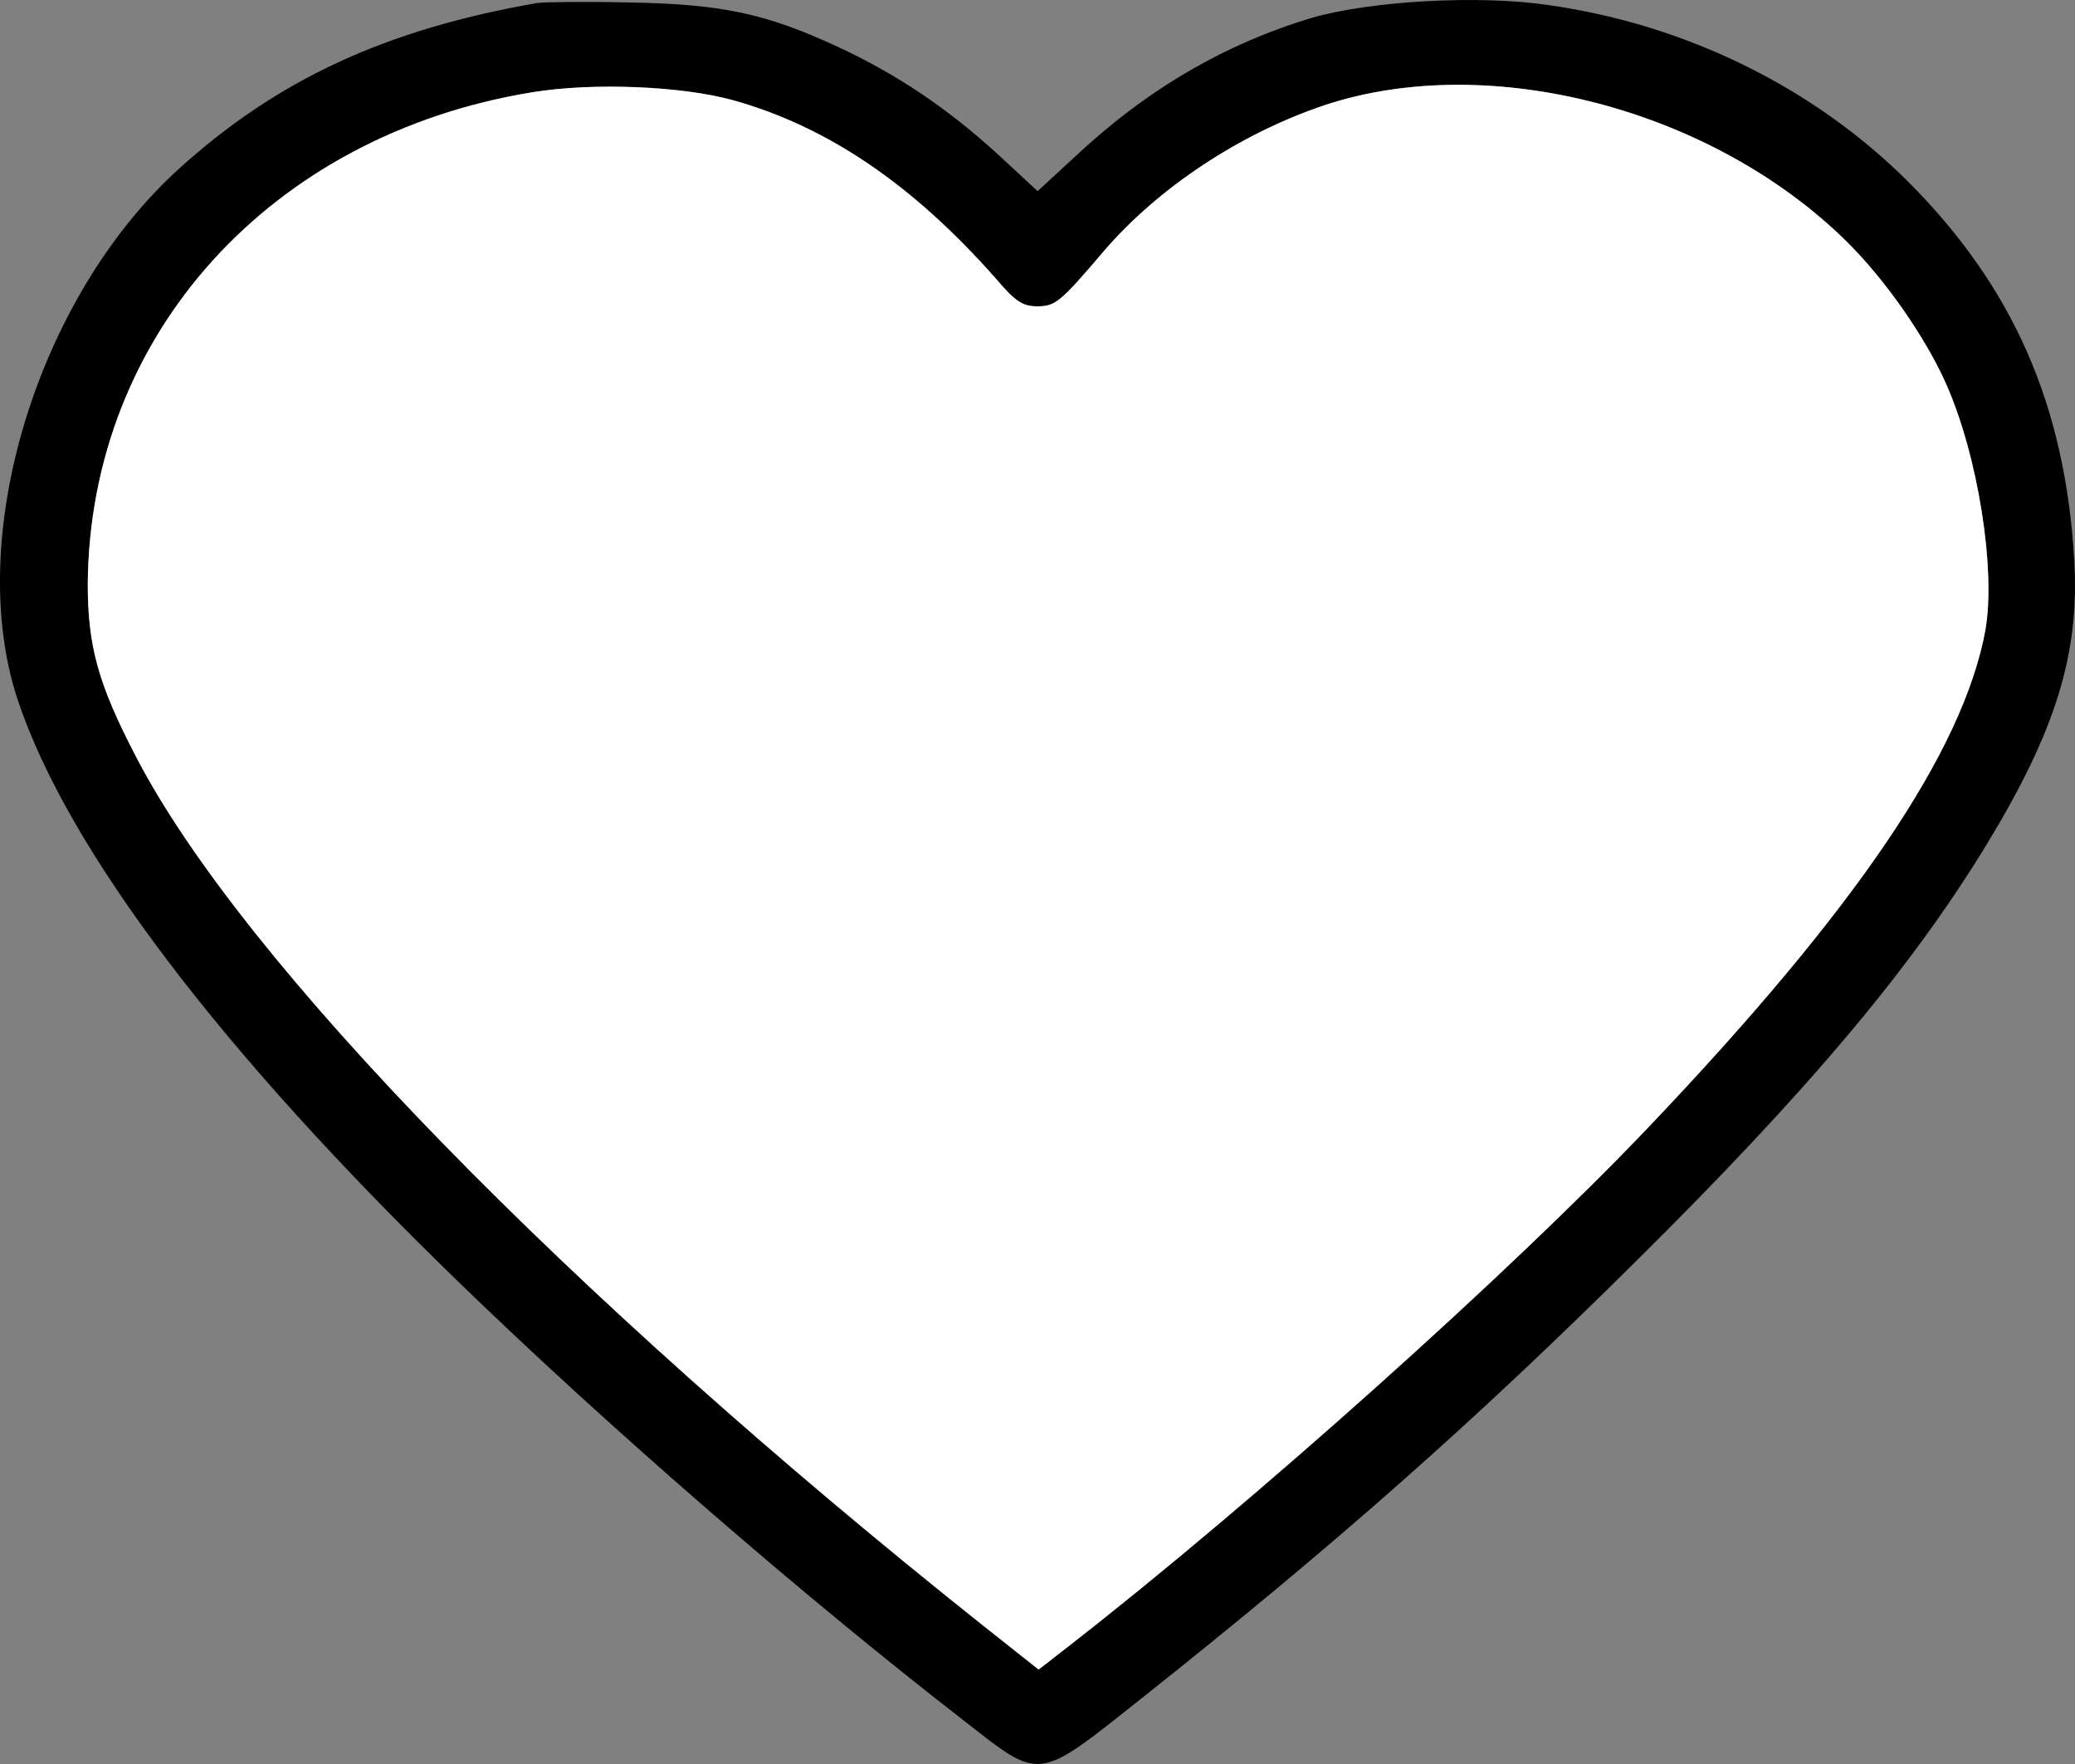
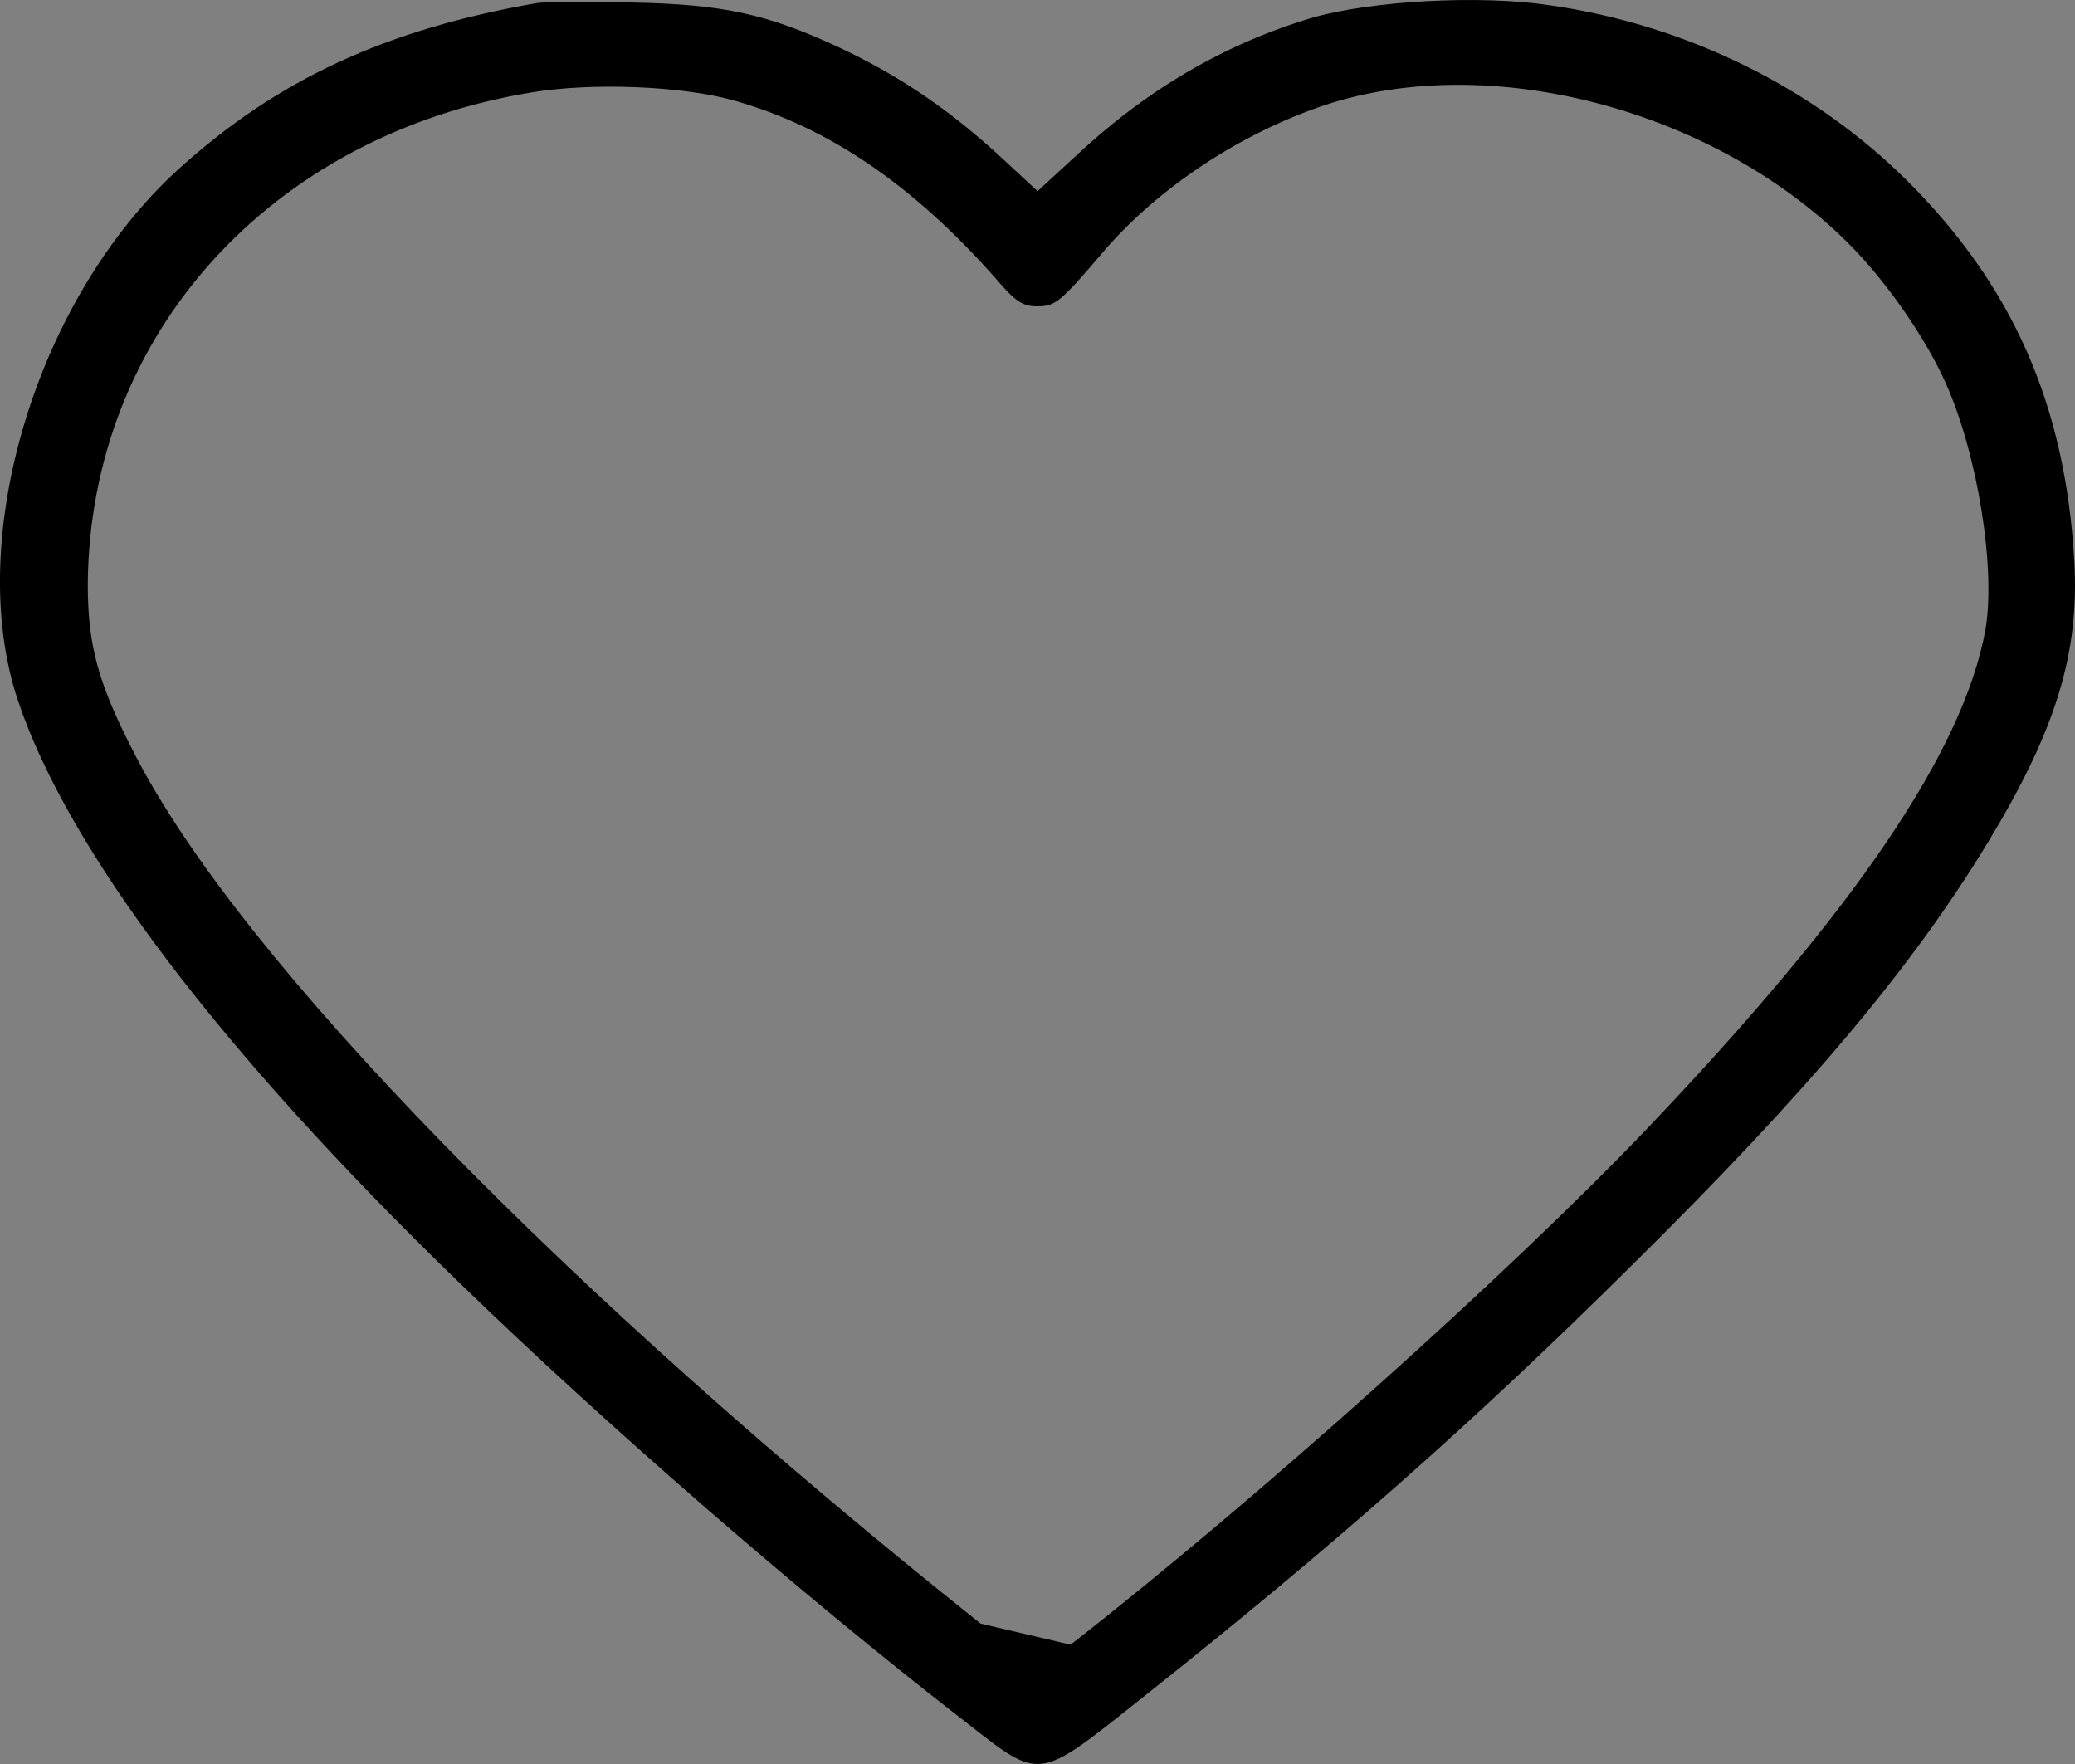
<svg xmlns="http://www.w3.org/2000/svg" width="20" height="17" viewBox="0 0 20 17" fill="none">
  <rect x="0" y="0" width="20" height="17" fill="#808080" stroke="none" />
-   <path d="M5.177 0.029C3.714 0.284 2.673 0.768 1.723 1.628C0.353 2.871 -0.35 5.193 0.173 6.751C0.656 8.192 2.118 10.122 4.412 12.347C5.834 13.727 7.728 15.372 9.293 16.584C10.042 17.169 9.986 17.174 11.012 16.36C12.854 14.898 14.199 13.712 15.754 12.169C17.442 10.499 18.433 9.317 19.162 8.116C19.819 7.031 20.044 6.293 19.993 5.402C19.906 3.904 19.403 2.764 18.392 1.751C17.483 0.844 16.252 0.238 14.933 0.05C14.255 -0.052 13.209 0.009 12.644 0.172C11.797 0.427 11.048 0.865 10.355 1.516L10.001 1.842L9.611 1.481C9.124 1.038 8.646 0.717 8.077 0.452C7.384 0.131 6.963 0.04 6.075 0.024C5.654 0.014 5.249 0.019 5.177 0.029ZM7.066 0.966C7.979 1.221 8.8 1.781 9.596 2.682C9.786 2.906 9.857 2.952 9.996 2.952C10.171 2.952 10.217 2.917 10.637 2.423C11.161 1.812 11.951 1.287 12.772 1.012C14.363 0.488 16.514 1.053 17.807 2.336C18.176 2.703 18.556 3.248 18.756 3.696C19.064 4.388 19.239 5.488 19.136 6.074C18.92 7.24 17.889 8.762 15.887 10.865C14.558 12.261 12.09 14.47 10.319 15.85L10.011 16.09L9.452 15.647C5.454 12.464 2.339 9.271 1.313 7.296C0.943 6.588 0.846 6.221 0.846 5.626C0.866 3.227 2.606 1.302 5.126 0.89C5.711 0.793 6.573 0.829 7.066 0.966Z" fill="black" />
-   <path d="M7.066 0.966C7.979 1.221 8.8 1.781 9.596 2.682C9.786 2.906 9.857 2.952 9.996 2.952C10.171 2.952 10.217 2.917 10.637 2.423C11.161 1.812 11.951 1.287 12.772 1.012C14.363 0.488 16.514 1.053 17.807 2.336C18.176 2.703 18.556 3.248 18.756 3.696C19.064 4.388 19.239 5.488 19.136 6.074C18.92 7.24 17.889 8.762 15.887 10.865C14.558 12.261 12.09 14.47 10.319 15.85L10.011 16.09L9.452 15.647C5.454 12.464 2.339 9.271 1.313 7.296C0.943 6.588 0.846 6.221 0.846 5.626C0.866 3.227 2.606 1.302 5.126 0.89C5.711 0.793 6.573 0.829 7.066 0.966Z" fill="white" />
+   <path d="M5.177 0.029C3.714 0.284 2.673 0.768 1.723 1.628C0.353 2.871 -0.35 5.193 0.173 6.751C0.656 8.192 2.118 10.122 4.412 12.347C5.834 13.727 7.728 15.372 9.293 16.584C10.042 17.169 9.986 17.174 11.012 16.36C12.854 14.898 14.199 13.712 15.754 12.169C17.442 10.499 18.433 9.317 19.162 8.116C19.819 7.031 20.044 6.293 19.993 5.402C19.906 3.904 19.403 2.764 18.392 1.751C17.483 0.844 16.252 0.238 14.933 0.05C14.255 -0.052 13.209 0.009 12.644 0.172C11.797 0.427 11.048 0.865 10.355 1.516L10.001 1.842L9.611 1.481C9.124 1.038 8.646 0.717 8.077 0.452C7.384 0.131 6.963 0.04 6.075 0.024C5.654 0.014 5.249 0.019 5.177 0.029ZM7.066 0.966C7.979 1.221 8.8 1.781 9.596 2.682C9.786 2.906 9.857 2.952 9.996 2.952C10.171 2.952 10.217 2.917 10.637 2.423C11.161 1.812 11.951 1.287 12.772 1.012C14.363 0.488 16.514 1.053 17.807 2.336C18.176 2.703 18.556 3.248 18.756 3.696C19.064 4.388 19.239 5.488 19.136 6.074C18.92 7.24 17.889 8.762 15.887 10.865C14.558 12.261 12.09 14.47 10.319 15.85L9.452 15.647C5.454 12.464 2.339 9.271 1.313 7.296C0.943 6.588 0.846 6.221 0.846 5.626C0.866 3.227 2.606 1.302 5.126 0.89C5.711 0.793 6.573 0.829 7.066 0.966Z" fill="black" />
</svg>